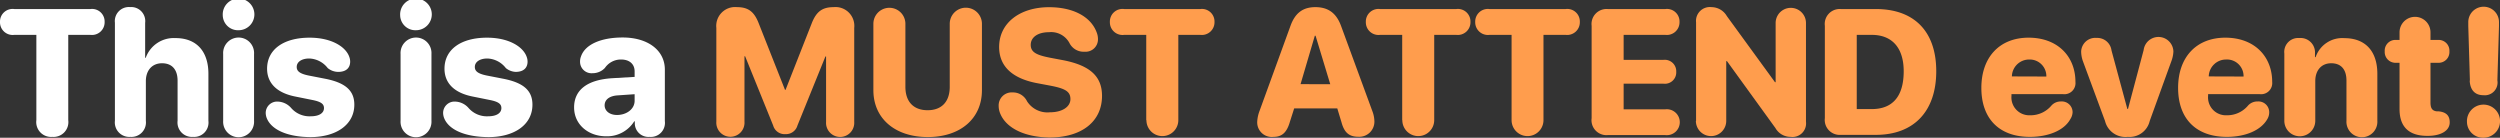
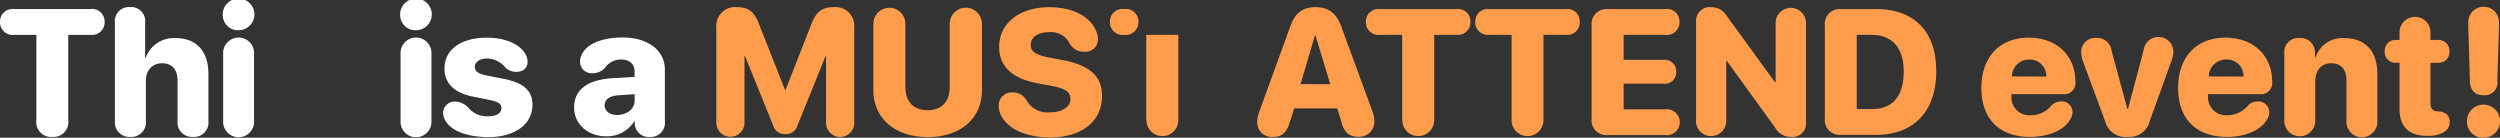
<svg xmlns="http://www.w3.org/2000/svg" viewBox="0 0 420.09 23.14">
  <rect x="0" y="0" width="420.09" height="23.14" fill="#333333" stroke="none" />
  <defs>
    <style>.cls-1{fill:#fff;}.cls-2{fill:#ff9d4d;}</style>
  </defs>
  <g id="Layer_2" data-name="Layer 2">
    <g id="Layer_1-2" data-name="Layer 1">
      <path class="cls-1" d="M6.11,20.19V5.86H2.4A2.13,2.13,0,0,1,0,3.69,2.12,2.12,0,0,1,2.4,1.52H15.19a2.11,2.11,0,0,1,2.39,2.17,2.13,2.13,0,0,1-2.39,2.17H11.47V20.19A2.49,2.49,0,0,1,8.79,23,2.49,2.49,0,0,1,6.11,20.19Z" />
      <path class="cls-1" d="M19.31,20.3V3.82a2.36,2.36,0,0,1,2.55-2.63,2.36,2.36,0,0,1,2.53,2.65V9.71h.1a5,5,0,0,1,5-3.31c3.56,0,5.53,2.26,5.53,6V20.3A2.41,2.41,0,0,1,32.43,23a2.42,2.42,0,0,1-2.59-2.7V13.55c0-1.8-.89-2.92-2.61-2.92s-2.72,1.25-2.72,3V20.3a2.43,2.43,0,0,1-2.6,2.7A2.43,2.43,0,0,1,19.31,20.3Z" />
      <path class="cls-1" d="M37.43,2.55a2.66,2.66,0,1,1,2.66,2.53A2.56,2.56,0,0,1,37.43,2.55ZM37.5,20.3V9.07a2.6,2.6,0,1,1,5.19,0V20.3a2.6,2.6,0,1,1-5.19,0Z" />
-       <path class="cls-1" d="M44.84,19.89a2.5,2.5,0,0,1-.19-.88,1.91,1.91,0,0,1,2-1.94,3.12,3.12,0,0,1,2.26,1.06,4.08,4.08,0,0,0,3.32,1.41c1.35,0,2.21-.51,2.21-1.38,0-.7-.51-1.08-2-1.37l-2.78-.56c-3.15-.61-4.78-2.27-4.78-4.69,0-3.21,2.74-5.21,7.15-5.21,3.65,0,6.11,1.52,6.68,3.28a2.19,2.19,0,0,1,.13.75c0,1-.63,1.72-2,1.72a2.81,2.81,0,0,1-1.77-.64,4.1,4.1,0,0,0-3.1-1.61c-1.26,0-2.11.56-2.11,1.42,0,.69.48,1.13,2,1.44l2.77.54c3.43.67,4.91,2,4.91,4.36,0,3.34-3,5.45-7.41,5.45C48.13,23,45.59,21.72,44.84,19.89Z" />
      <path class="cls-1" d="M67.24,2.55A2.66,2.66,0,1,1,69.9,5.08,2.56,2.56,0,0,1,67.24,2.55Zm.07,17.75V9.07a2.6,2.6,0,1,1,5.19,0V20.3a2.6,2.6,0,1,1-5.19,0Z" />
      <path class="cls-1" d="M74.65,19.89a2.5,2.5,0,0,1-.19-.88,1.91,1.91,0,0,1,2-1.94,3.12,3.12,0,0,1,2.26,1.06,4.08,4.08,0,0,0,3.32,1.41c1.35,0,2.21-.51,2.21-1.38,0-.7-.51-1.08-2-1.37l-2.78-.56c-3.15-.61-4.78-2.27-4.78-4.69,0-3.21,2.74-5.21,7.15-5.21,3.65,0,6.11,1.52,6.68,3.28a2.19,2.19,0,0,1,.13.75c0,1-.63,1.72-2,1.72A2.81,2.81,0,0,1,85,11.44a4.1,4.1,0,0,0-3.1-1.61c-1.26,0-2.11.56-2.11,1.42,0,.69.48,1.13,2,1.44l2.77.54c3.43.67,4.91,2,4.91,4.36,0,3.34-3,5.45-7.41,5.45C77.94,23,75.4,21.72,74.65,19.89Z" />
      <path class="cls-1" d="M96.47,18.05c0-3,2.3-4.66,6.44-4.91l3.73-.22V12c0-1.27-.91-2-2.27-2a3.25,3.25,0,0,0-2.72,1.41,2.8,2.8,0,0,1-2.06.89,1.93,1.93,0,0,1-2.12-1.89,2.33,2.33,0,0,1,.16-.93c.68-2,3.34-3.18,7-3.18,4.27,0,7.09,2.18,7.09,5.39v8.67A2.36,2.36,0,0,1,109.17,23a2.29,2.29,0,0,1-2.5-2.24v-.37h-.1a5.36,5.36,0,0,1-4.73,2.51C98.86,22.9,96.47,20.93,96.47,18.05Zm10.17-1.12v-1.1l-2.9.2c-1.36.1-2.14.73-2.14,1.67s.84,1.62,2.08,1.62C105.26,19.32,106.64,18.35,106.64,16.93Z" />
      <path class="cls-2" d="M120.37,20.49V4.69a3.17,3.17,0,0,1,3.48-3.49c1.88,0,2.89.76,3.65,2.74l4.41,11.16H132l4.39-11.16c.78-2,1.79-2.74,3.68-2.74a3.16,3.16,0,0,1,3.47,3.49v15.8a2.37,2.37,0,1,1-4.73,0v-11h-.11L134,21.09A2,2,0,0,1,132,22.54a2,2,0,0,1-2.08-1.45L125.21,9.46h-.11v11a2.37,2.37,0,1,1-4.73,0Z" />
      <path class="cls-2" d="M146.76,15.16V4a2.69,2.69,0,1,1,5.38,0V14.59c0,2.46,1.33,3.93,3.73,3.93s3.72-1.47,3.72-3.93V4A2.69,2.69,0,1,1,165,4V15.16c0,4.75-3.6,7.87-9.1,7.87S146.76,19.91,146.76,15.16Z" />
      <path class="cls-2" d="M168.09,19.12a3.39,3.39,0,0,1-.28-1.34,2.19,2.19,0,0,1,2.33-2.25A2.62,2.62,0,0,1,172.57,17a4.06,4.06,0,0,0,3.84,1.87c2.1,0,3.46-.93,3.46-2.22s-.9-1.78-3.4-2.26l-2.18-.41c-4.21-.79-6.4-2.86-6.4-6.08,0-4.07,3.53-6.69,8.39-6.69,4,0,7,1.55,8,4.23a3.11,3.11,0,0,1,.22,1.16,2.08,2.08,0,0,1-2.26,2.09,2.66,2.66,0,0,1-2.53-1.45,3.48,3.48,0,0,0-3.42-1.83c-1.95,0-3.09.88-3.09,2.13s1,1.72,3.25,2.16l2.17.41c4.51.87,6.56,2.7,6.56,6,0,4.25-3.32,7-8.89,7C171.74,23,169,21.3,168.09,19.12Z" />
-       <path class="cls-2" d="M192.61,20.19V5.86h-3.7a2.13,2.13,0,0,1-2.41-2.17,2.12,2.12,0,0,1,2.41-2.17h12.78a2.11,2.11,0,0,1,2.39,2.17,2.13,2.13,0,0,1-2.39,2.17H198V20.19a2.68,2.68,0,1,1-5.36,0Z" />
+       <path class="cls-2" d="M192.61,20.19V5.86h-3.7a2.13,2.13,0,0,1-2.41-2.17,2.12,2.12,0,0,1,2.41-2.17a2.11,2.11,0,0,1,2.39,2.17,2.13,2.13,0,0,1-2.39,2.17H198V20.19a2.68,2.68,0,1,1-5.36,0Z" />
      <path class="cls-2" d="M211.26,20.42a5.89,5.89,0,0,1,.38-1.76l5.21-14.32c.78-2.16,2.09-3.14,4.18-3.14s3.5.94,4.31,3.14l5.26,14.32a5.07,5.07,0,0,1,.35,1.75,2.54,2.54,0,0,1-2.7,2.57c-1.55,0-2.36-.7-2.83-2.43l-.71-2.34h-7.24l-.72,2.25C216.24,22.25,215.43,23,214,23A2.45,2.45,0,0,1,211.26,20.42Zm12.27-6.27L221.06,6h-.12l-2.4,8.14Z" />
      <path class="cls-2" d="M235.62,20.19V5.86h-3.71a2.13,2.13,0,0,1-2.4-2.17,2.12,2.12,0,0,1,2.4-2.17H244.7a2.11,2.11,0,0,1,2.39,2.17,2.13,2.13,0,0,1-2.39,2.17H241V20.19a2.68,2.68,0,1,1-5.36,0Z" />
      <path class="cls-2" d="M254,20.19V5.86h-3.71a2.13,2.13,0,0,1-2.4-2.17,2.12,2.12,0,0,1,2.4-2.17h12.79a2.11,2.11,0,0,1,2.39,2.17,2.13,2.13,0,0,1-2.39,2.17h-3.72V20.19a2.68,2.68,0,1,1-5.36,0Z" />
      <path class="cls-2" d="M267.45,19.85V4.34a2.52,2.52,0,0,1,2.7-2.82h9.68a2.11,2.11,0,0,1,2.39,2.17,2.13,2.13,0,0,1-2.39,2.17h-7v4.2h6.68a1.93,1.93,0,0,1,2.16,2,1.91,1.91,0,0,1-2.16,2h-6.68v4.31h7a2.18,2.18,0,1,1,0,4.33h-9.68A2.51,2.51,0,0,1,267.45,19.85Z" />
      <path class="cls-2" d="M285,20.32V3.75a2.33,2.33,0,0,1,2.61-2.55,3,3,0,0,1,2.56,1.5l8.09,11.11h.11V3.87a2.55,2.55,0,1,1,5.1,0V20.46A2.28,2.28,0,0,1,300.91,23a2.93,2.93,0,0,1-2.58-1.49l-8.14-11.24h-.12V20.32a2.55,2.55,0,1,1-5.1,0Z" />
      <path class="cls-2" d="M306.64,19.85V4.34a2.51,2.51,0,0,1,2.69-2.82h5.89c6.39,0,10.14,3.71,10.14,10.45s-3.77,10.69-10.14,10.69h-5.89A2.51,2.51,0,0,1,306.64,19.85Zm7.88-1.52c3.5,0,5.37-2.13,5.37-6.35,0-4-2-6.12-5.37-6.12H312V18.33Z" />
      <path class="cls-2" d="M332.94,14.77c0-5.18,3.08-8.44,7.94-8.44s7.87,3.13,7.87,7.44a1.87,1.87,0,0,1-2.1,2.05H338v.29a3,3,0,0,0,3.15,3.26,4.57,4.57,0,0,0,3.56-1.63,2.1,2.1,0,0,1,1.61-.69,1.81,1.81,0,0,1,1.95,1.82A2.27,2.27,0,0,1,347.9,20c-1,1.87-3.63,3-6.81,3C336,23,332.94,20,332.94,14.77Zm10.92-1.91A2.79,2.79,0,0,0,341,10a2.9,2.9,0,0,0-2.93,2.84Z" />
      <path class="cls-2" d="M353.72,20.33,350,10.27a5,5,0,0,1-.29-1.58,2.38,2.38,0,0,1,2.61-2.32,2.41,2.41,0,0,1,2.49,2.11l2.66,9.83h.11l2.63-9.9a2.51,2.51,0,0,1,5,.25,5.25,5.25,0,0,1-.29,1.48l-3.69,10.19A3.47,3.47,0,0,1,357.55,23,3.54,3.54,0,0,1,353.72,20.33Z" />
      <path class="cls-2" d="M366,14.77c0-5.18,3.08-8.44,7.94-8.44s7.87,3.13,7.87,7.44a1.87,1.87,0,0,1-2.09,2.05h-8.68v.29a3,3,0,0,0,3.15,3.26,4.56,4.56,0,0,0,3.56-1.63,2.1,2.1,0,0,1,1.61-.69,1.81,1.81,0,0,1,1.95,1.82A2.18,2.18,0,0,1,381,20c-1.05,1.87-3.63,3-6.81,3C369.07,23,366,20,366,14.77ZM377,12.86A2.79,2.79,0,0,0,374.08,10a2.91,2.91,0,0,0-2.93,2.84Z" />
      <path class="cls-2" d="M383.85,20.3V9a2.34,2.34,0,0,1,2.52-2.61A2.43,2.43,0,0,1,389,9v.6h.11a4.72,4.72,0,0,1,4.83-3.19c3.56,0,5.54,2.23,5.54,6V20.3a2.6,2.6,0,1,1-5.19,0V13.54c0-1.82-.86-2.91-2.56-2.91s-2.68,1.25-2.68,3V20.3a2.6,2.6,0,1,1-5.2,0Z" />
      <path class="cls-2" d="M403.21,10.55h-.57a1.81,1.81,0,0,1-1.92-1.92,1.8,1.8,0,0,1,1.92-1.92h.57V5.43a2.6,2.6,0,1,1,5.2,0V6.71h1.26a1.81,1.81,0,0,1,1.92,1.92,1.81,1.81,0,0,1-1.92,1.92h-1.26v6.69c0,1,.34,1.39,1.07,1.47l.32,0c1.16.13,1.84.64,1.84,1.85,0,1.5-1.65,2.27-3.65,2.27h-.13c-3.08,0-4.65-1.53-4.65-4.49Z" />
      <path class="cls-2" d="M414.54,20.51a2.78,2.78,0,1,1,2.78,2.63A2.69,2.69,0,0,1,414.54,20.51Zm.49-7-.27-9.11c0-.23,0-.49,0-.69a2.58,2.58,0,0,1,5.16,0c0,.2,0,.46,0,.69l-.27,9.11A2.14,2.14,0,0,1,417.32,16C415.82,16,415.08,15.07,415,13.56Z" />
    </g>
  </g>
</svg>